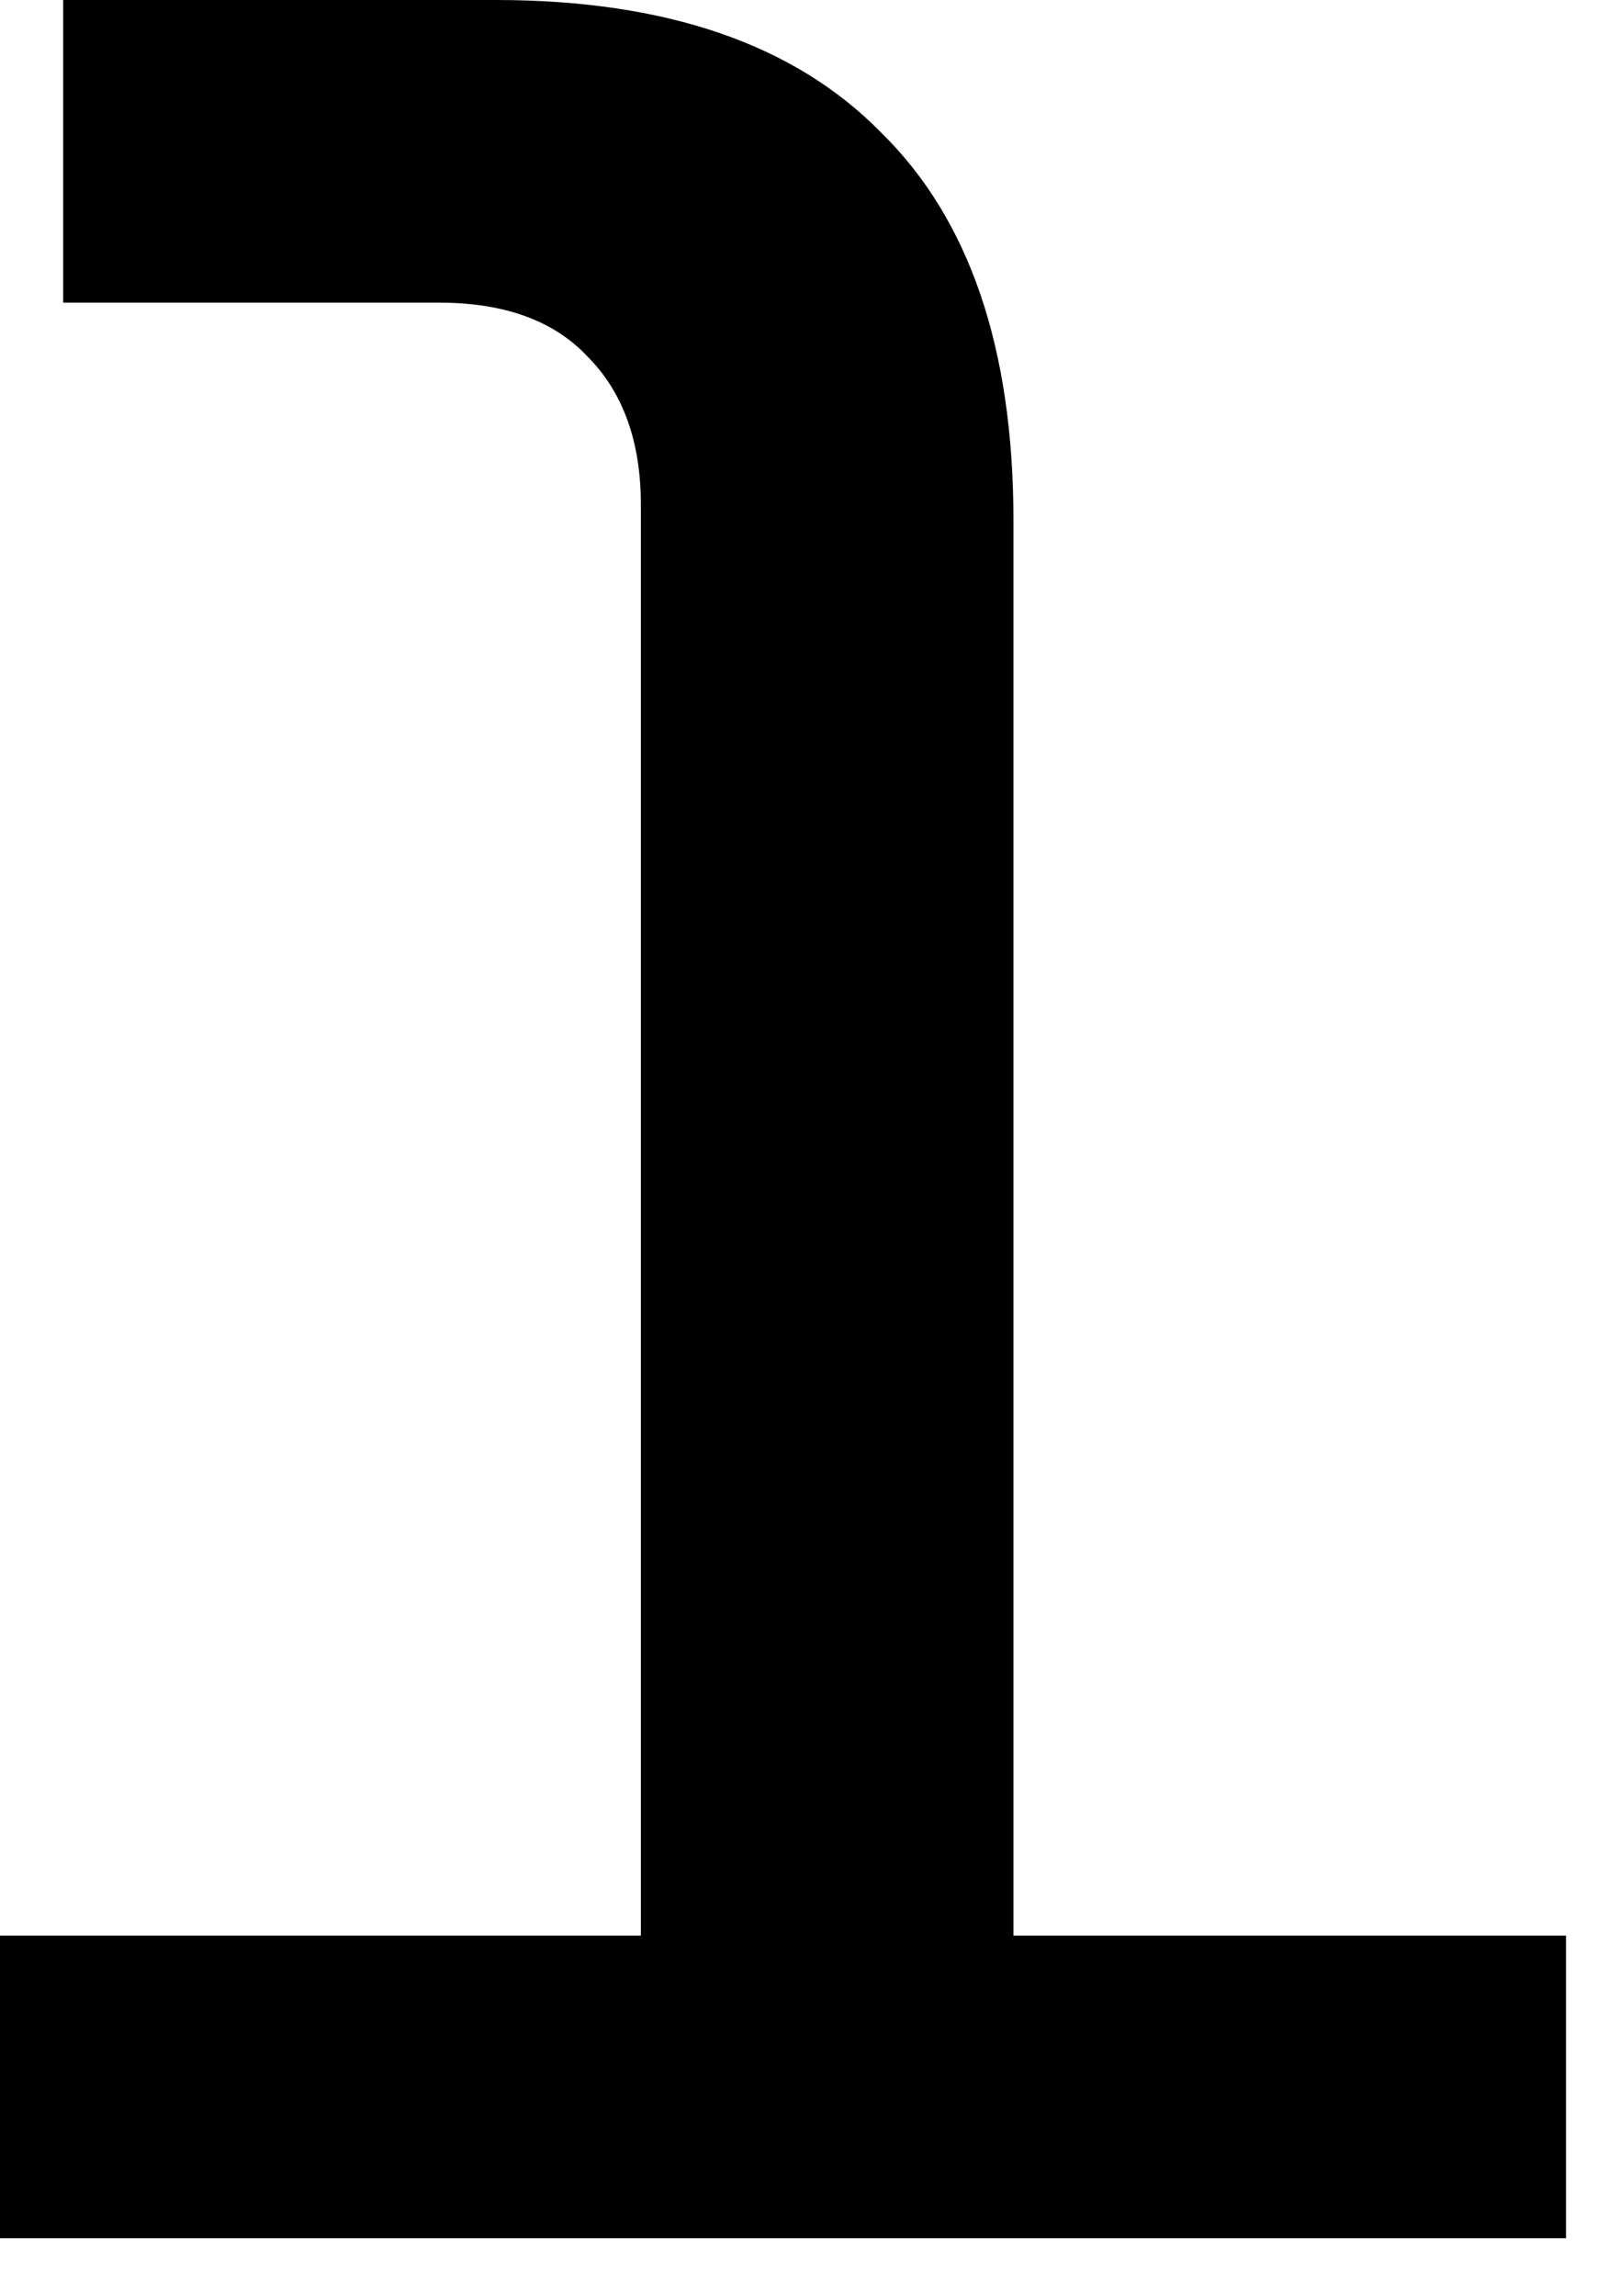
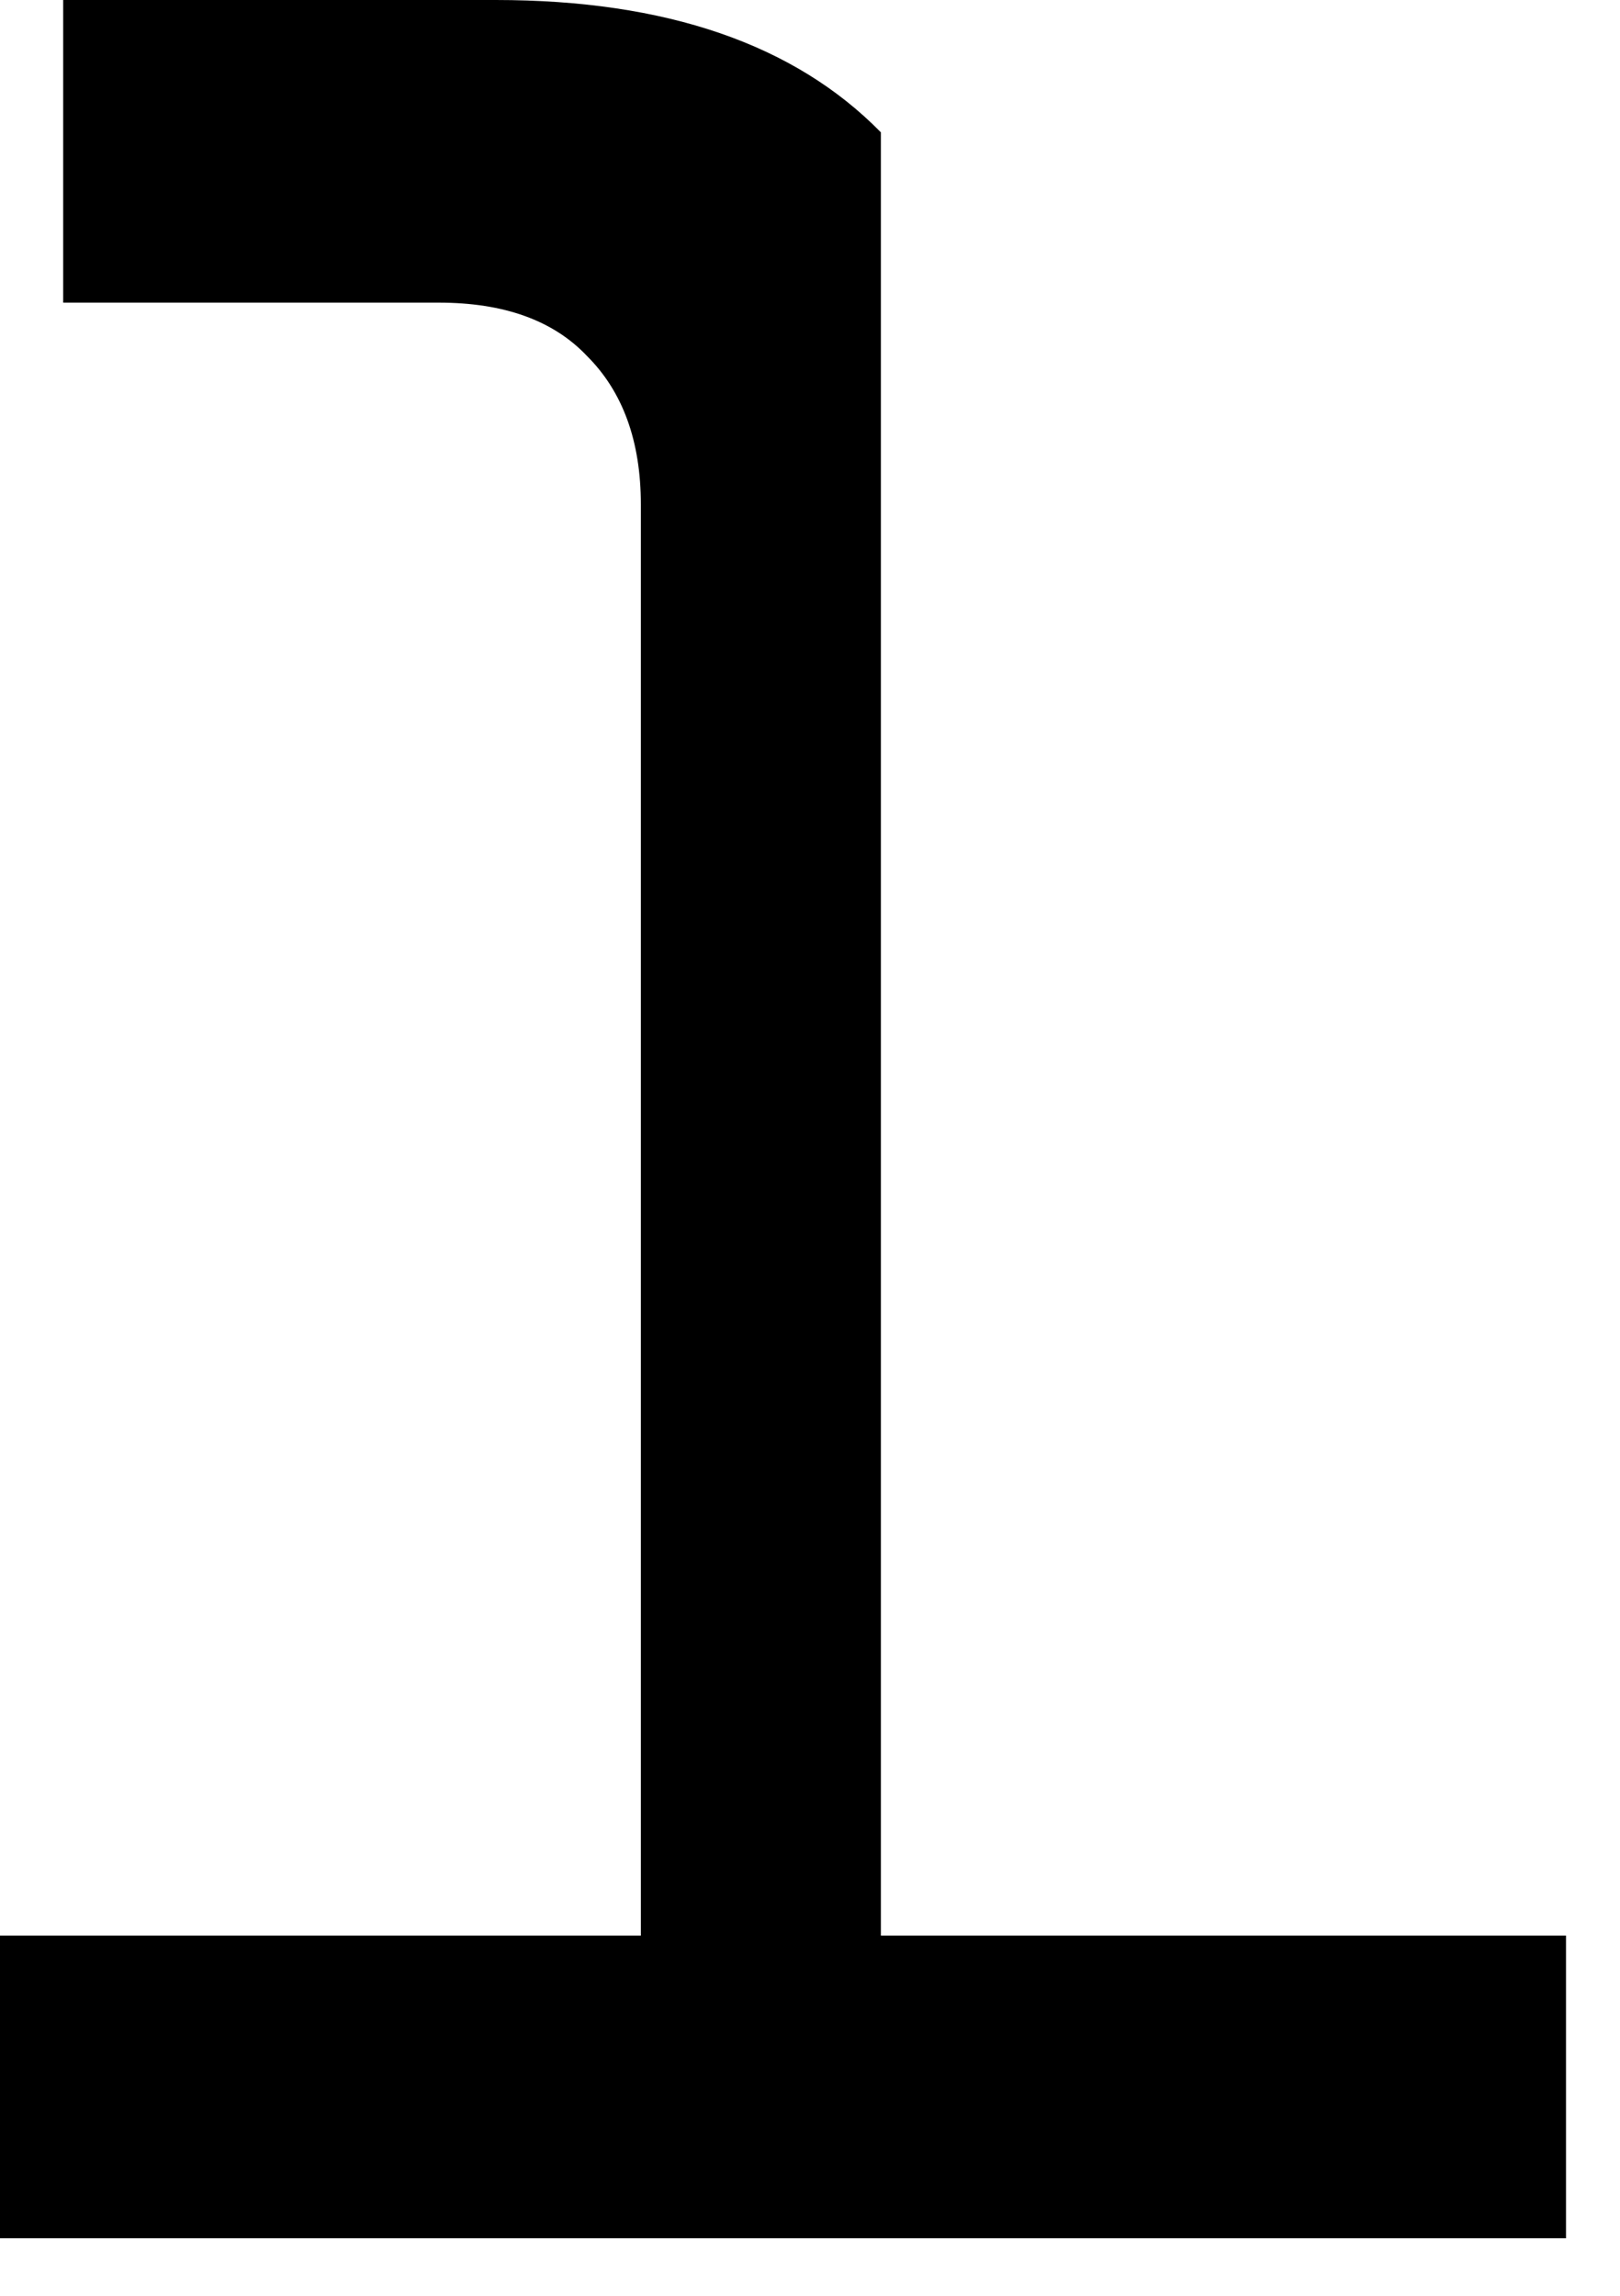
<svg xmlns="http://www.w3.org/2000/svg" fill="none" height="100%" overflow="visible" preserveAspectRatio="none" style="display: block;" viewBox="0 0 12 17" width="100%">
-   <path d="M4.747 16.574V3.735C4.747 3.268 4.614 2.902 4.35 2.638C4.1 2.373 3.734 2.241 3.25 2.241H0.468V0H3.672C4.934 0 5.885 0.327 6.525 0.98C7.179 1.619 7.507 2.576 7.507 3.852V16.574H4.747ZM0 16.574V14.333H11.6V16.574H0Z" fill="black" id="Vector" />
+   <path d="M4.747 16.574V3.735C4.747 3.268 4.614 2.902 4.35 2.638C4.1 2.373 3.734 2.241 3.25 2.241H0.468V0H3.672C4.934 0 5.885 0.327 6.525 0.98V16.574H4.747ZM0 16.574V14.333H11.6V16.574H0Z" fill="black" id="Vector" />
</svg>